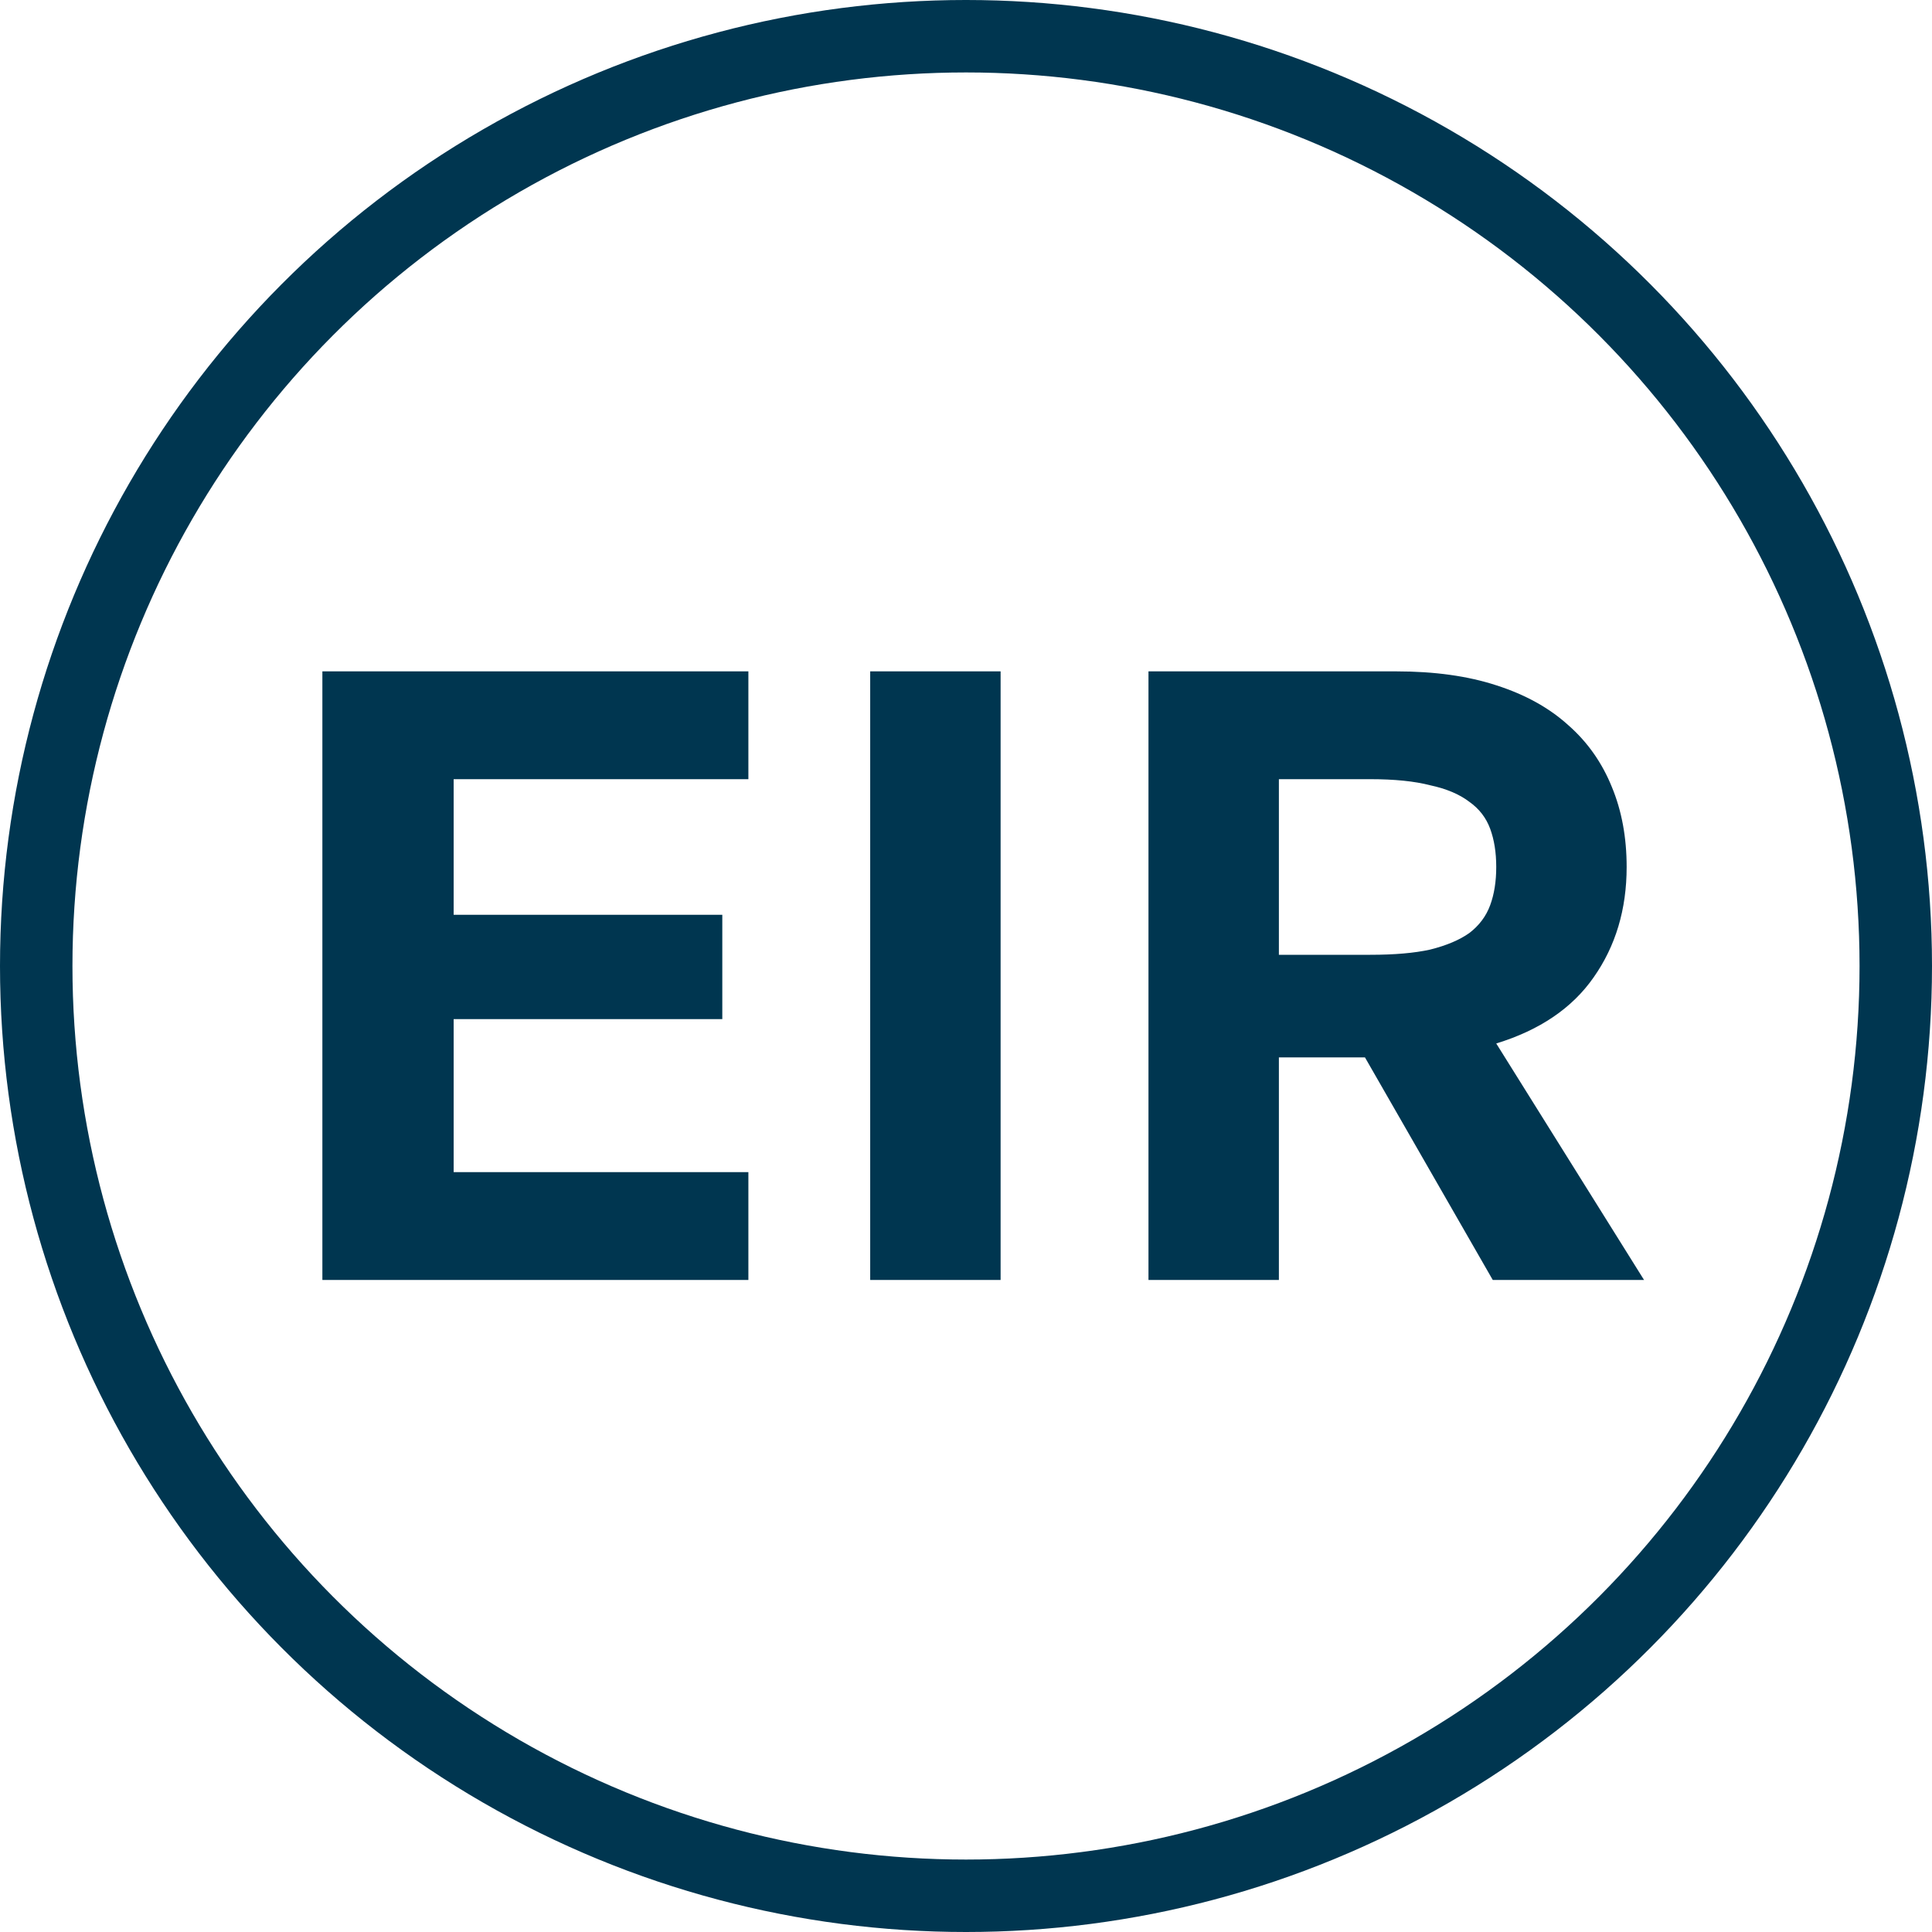
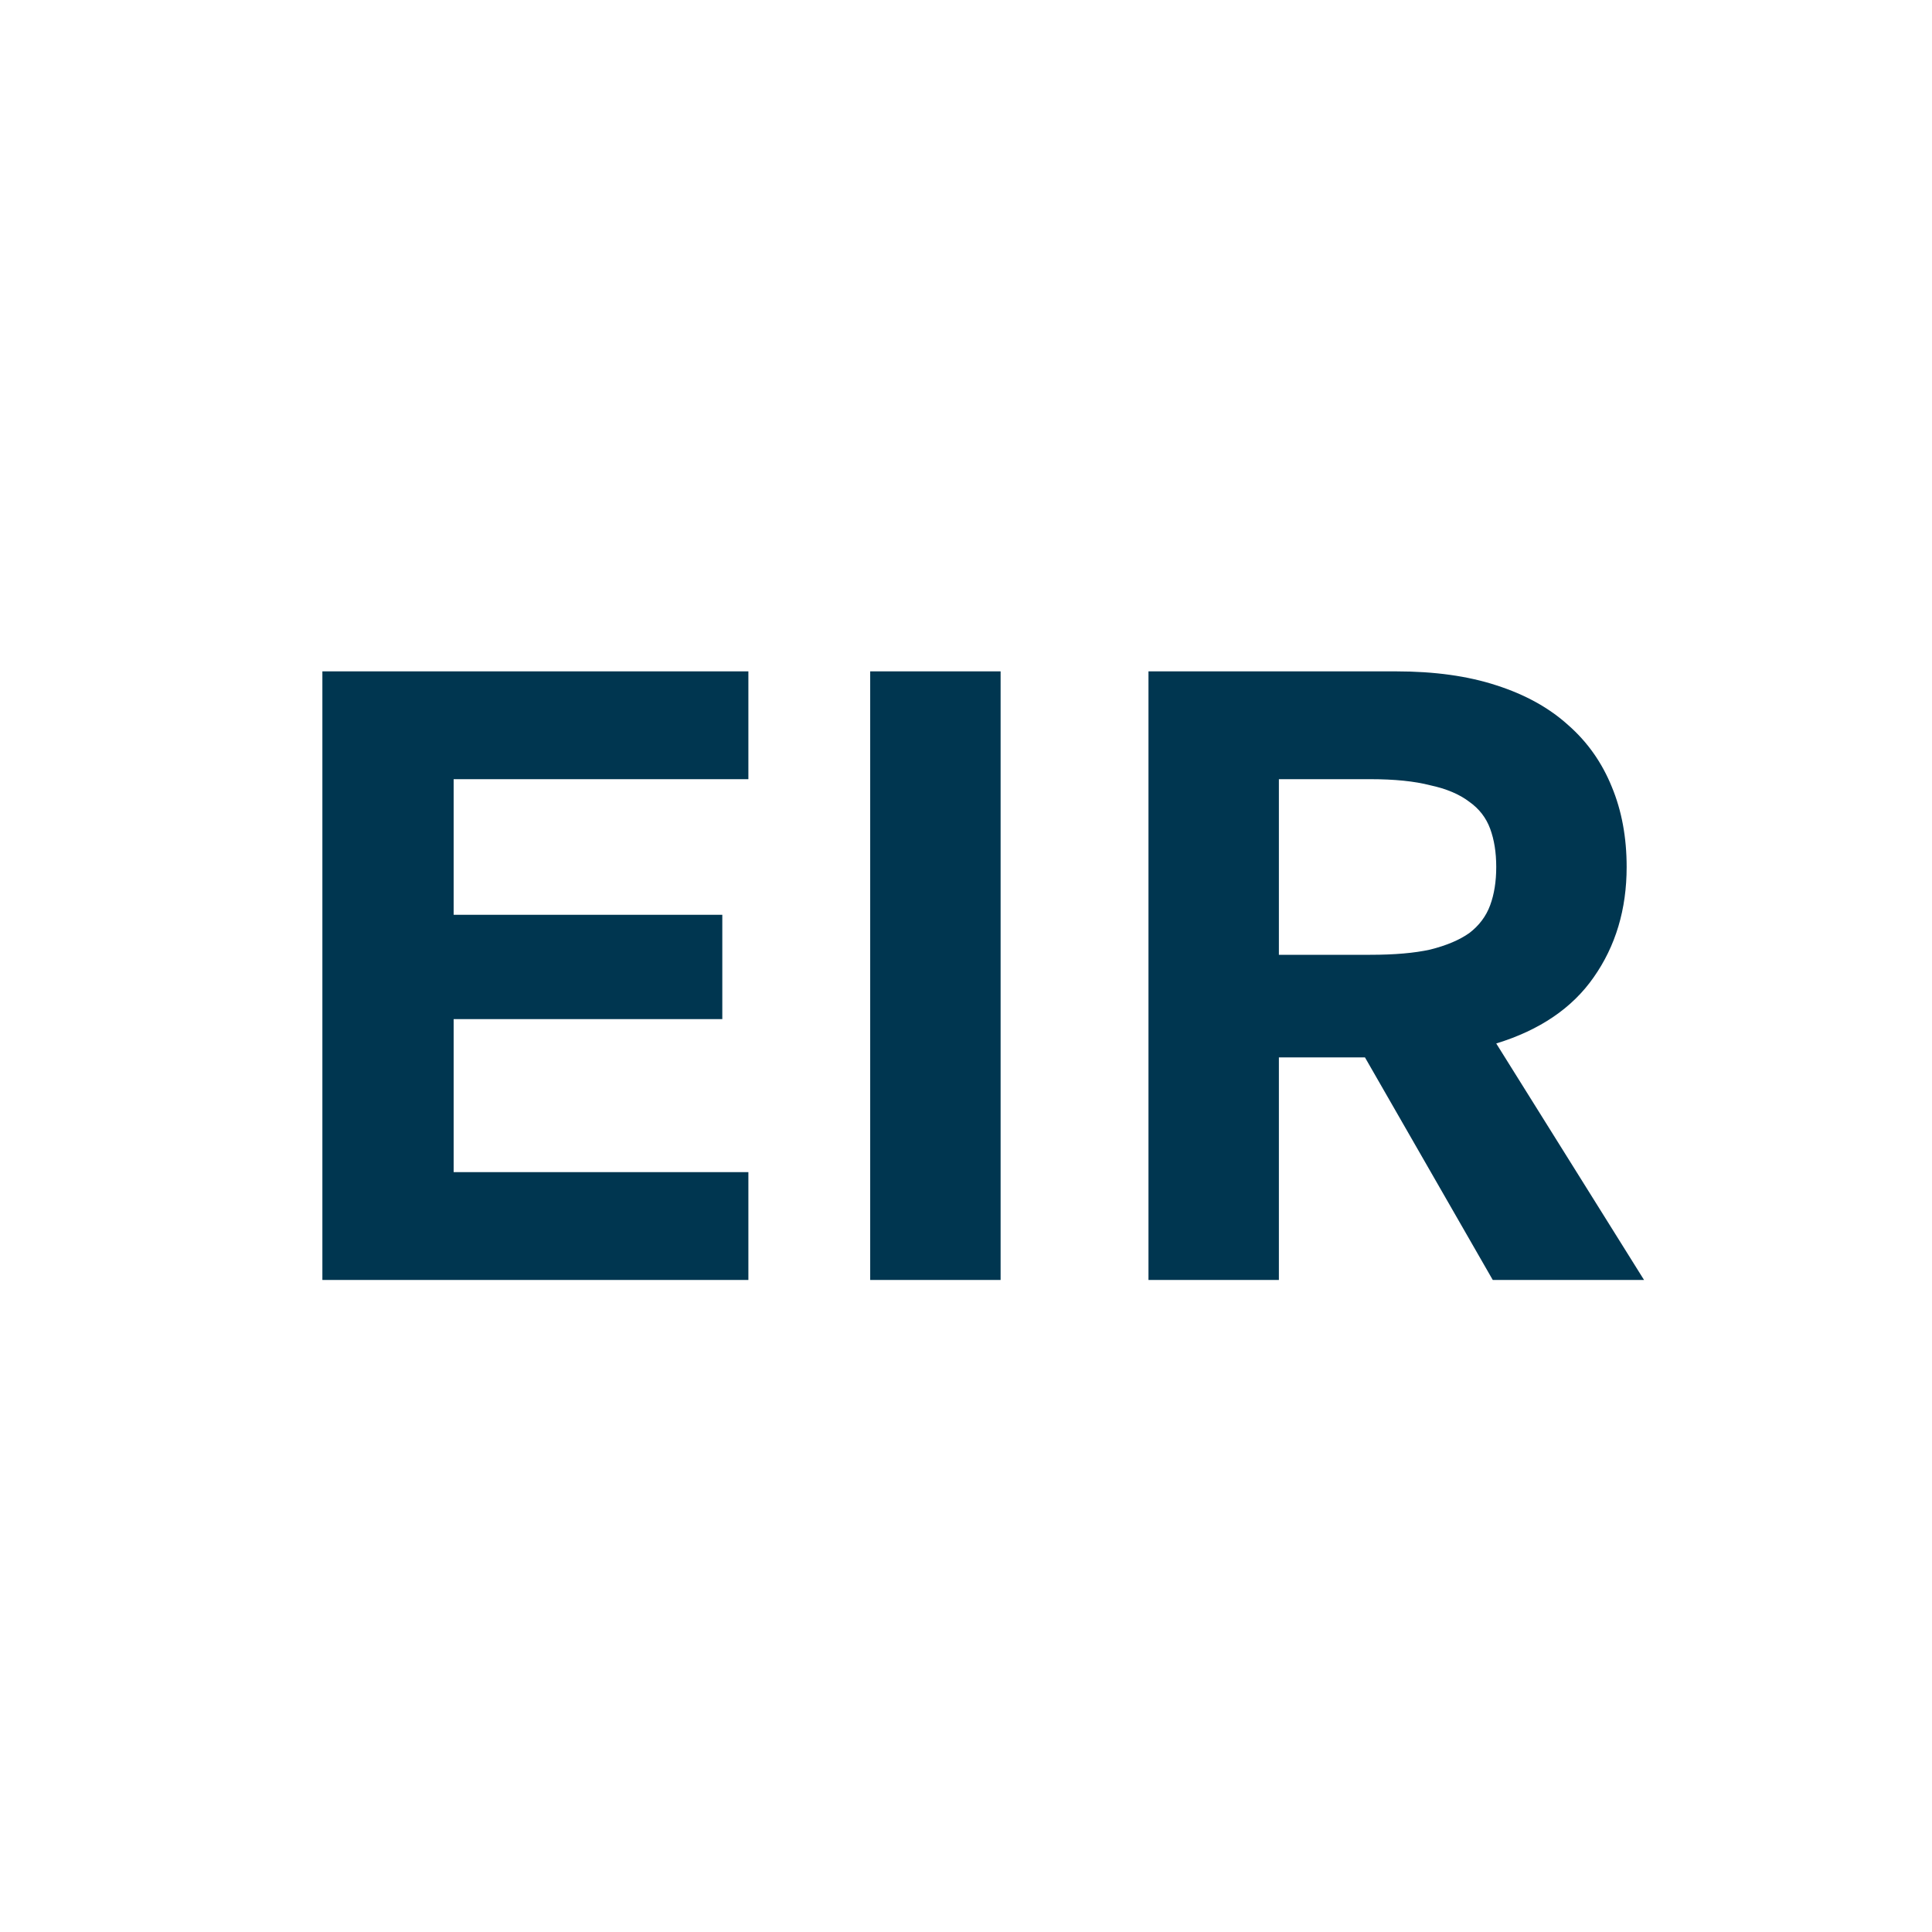
<svg xmlns="http://www.w3.org/2000/svg" width="80" height="80" viewBox="0 0 80 80" fill="none">
-   <circle cx="40" cy="40" r="38.5" stroke="#003650" stroke-width="3" />
  <path d="M13.349 27.8H30.989V32.264H18.785V37.88H29.909V42.2H18.785V48.536H30.989V53H13.349V27.8ZM36.033 27.8H41.433V53H36.033V27.8ZM47.556 27.8H57.816C59.4 27.8 60.78 27.992 61.956 28.376C63.156 28.76 64.152 29.312 64.944 30.032C65.736 30.728 66.336 31.58 66.744 32.588C67.152 33.572 67.356 34.676 67.356 35.9C67.356 37.652 66.9 39.176 65.988 40.472C65.1 41.744 63.756 42.656 61.956 43.208L68.076 53H61.812L56.52 43.784H52.956V53H47.556V27.8ZM56.736 39.536C57.744 39.536 58.572 39.464 59.22 39.32C59.892 39.152 60.432 38.924 60.84 38.636C61.248 38.324 61.536 37.94 61.704 37.484C61.872 37.028 61.956 36.5 61.956 35.9C61.956 35.3 61.872 34.772 61.704 34.316C61.536 33.86 61.248 33.488 60.84 33.2C60.432 32.888 59.892 32.66 59.22 32.516C58.572 32.348 57.744 32.264 56.736 32.264H52.956V39.536H56.736Z" fill="#003650" />
</svg>